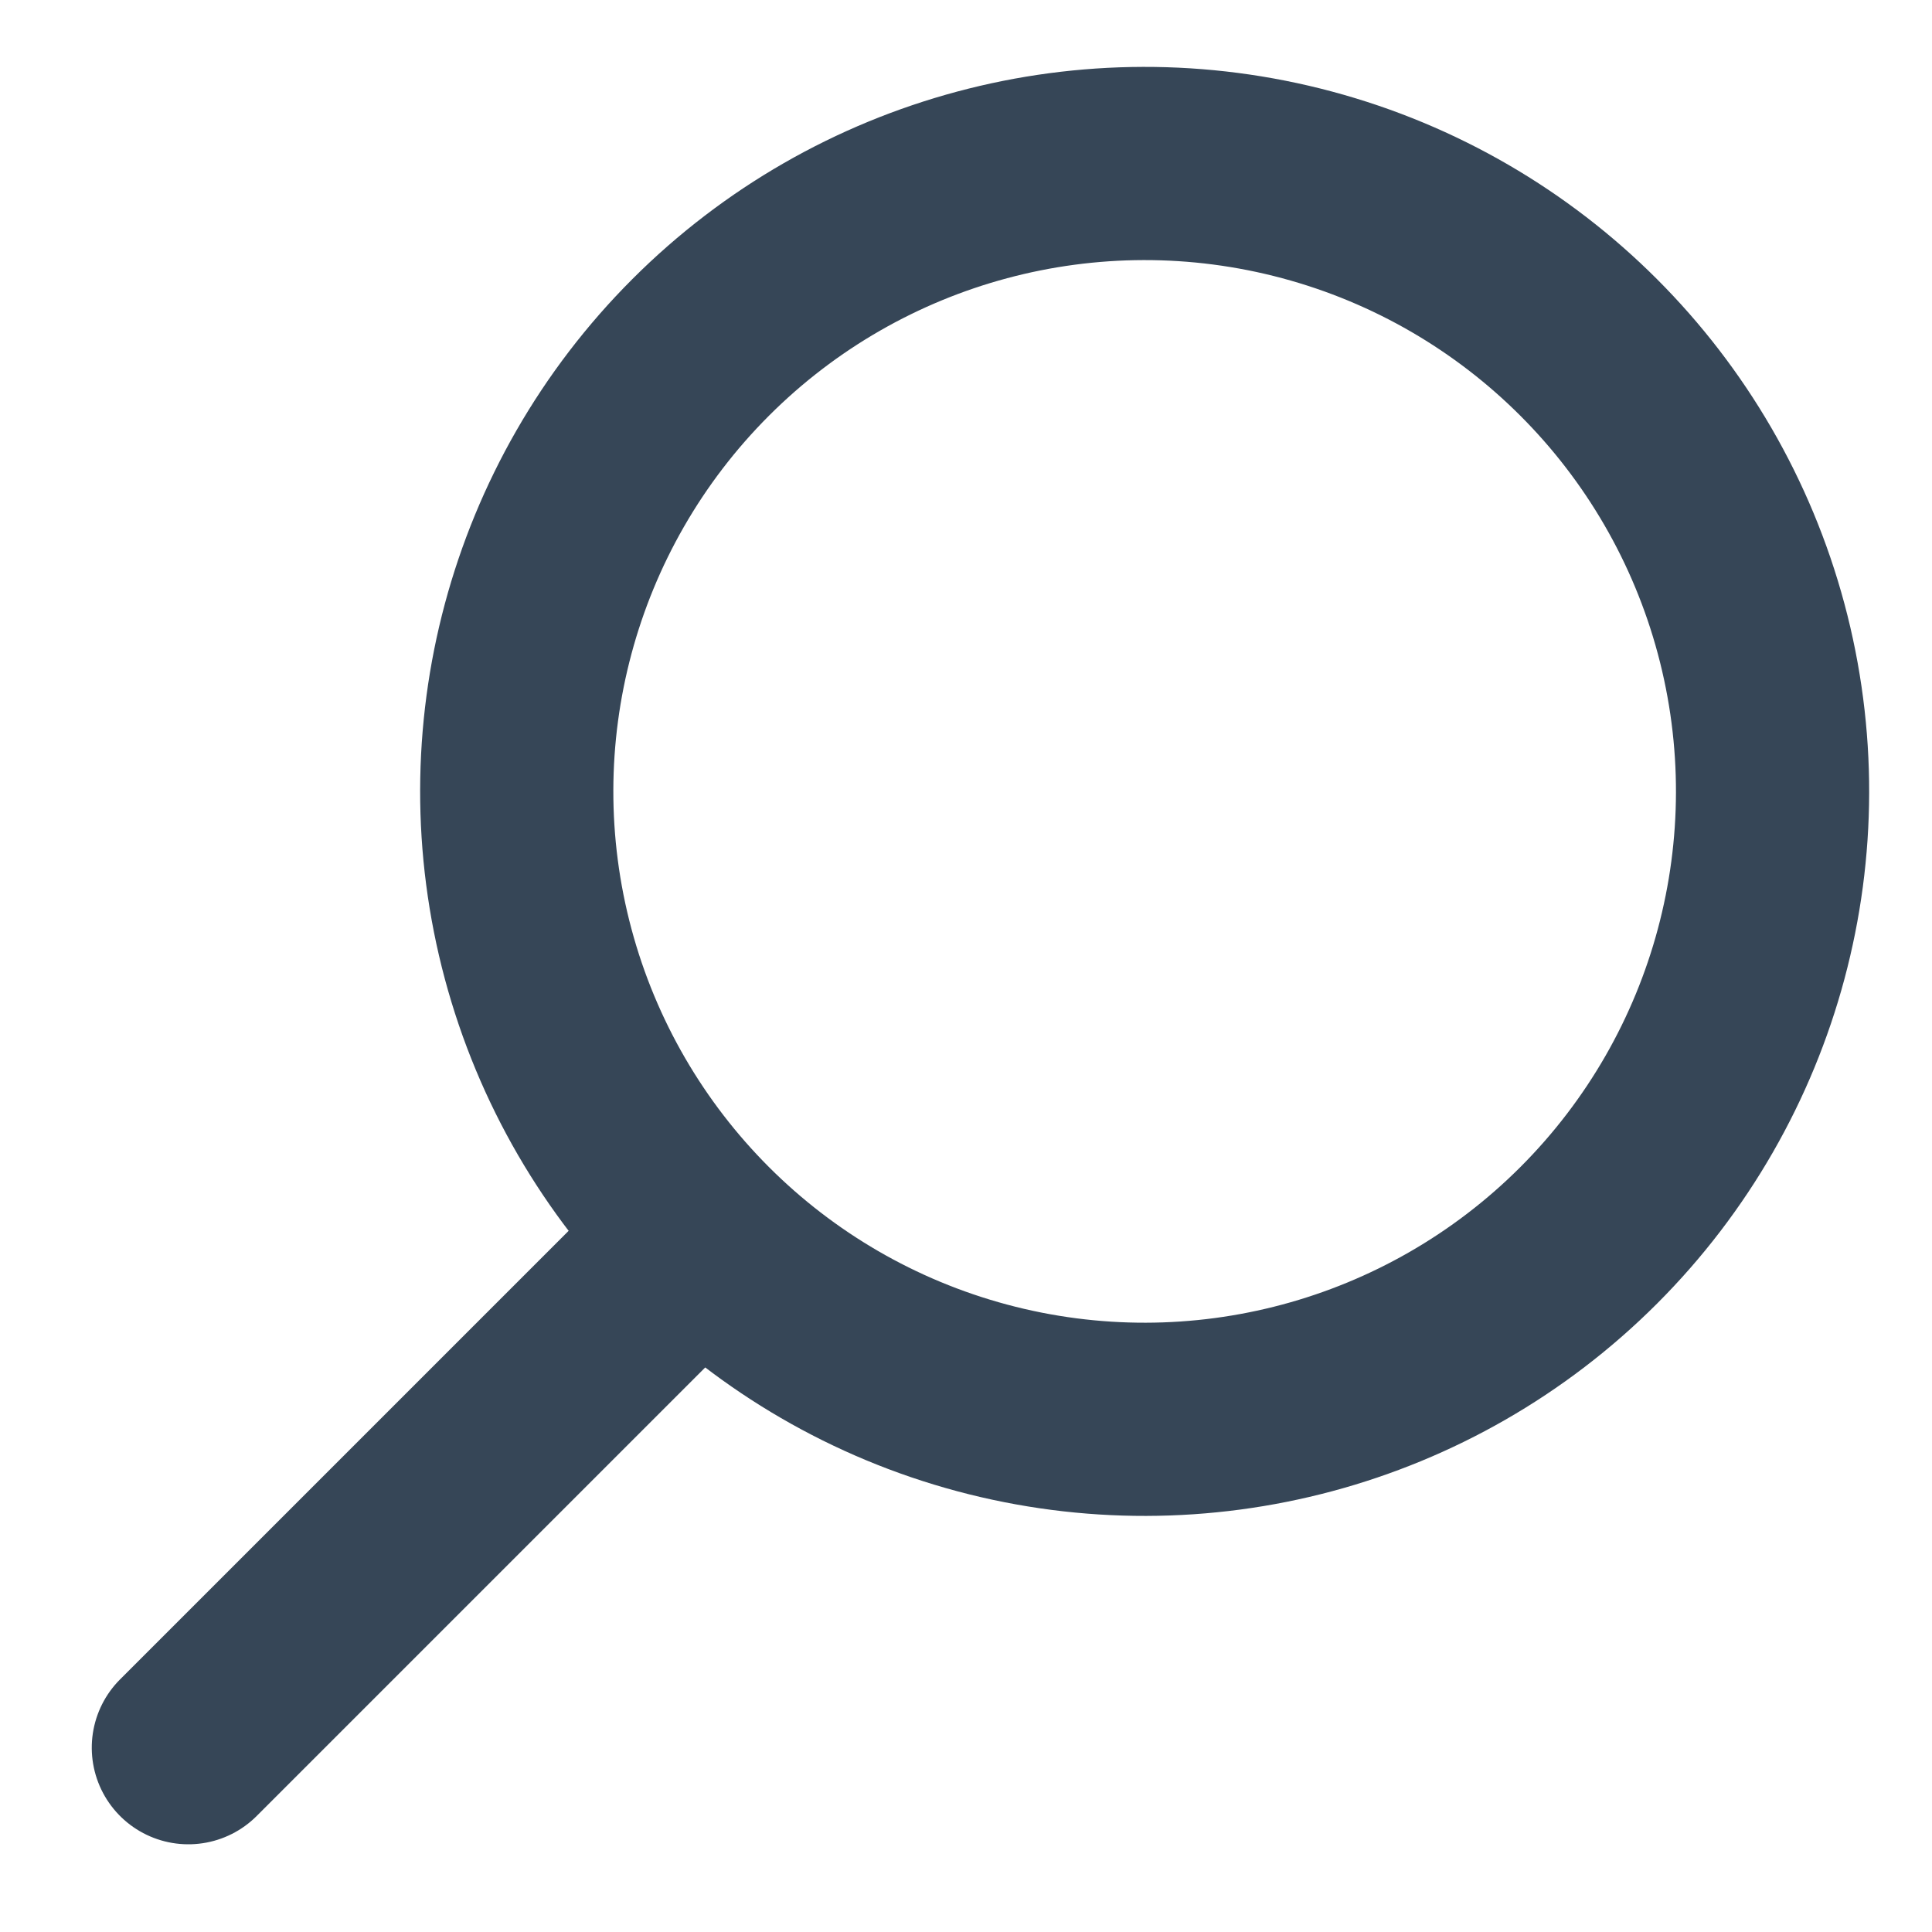
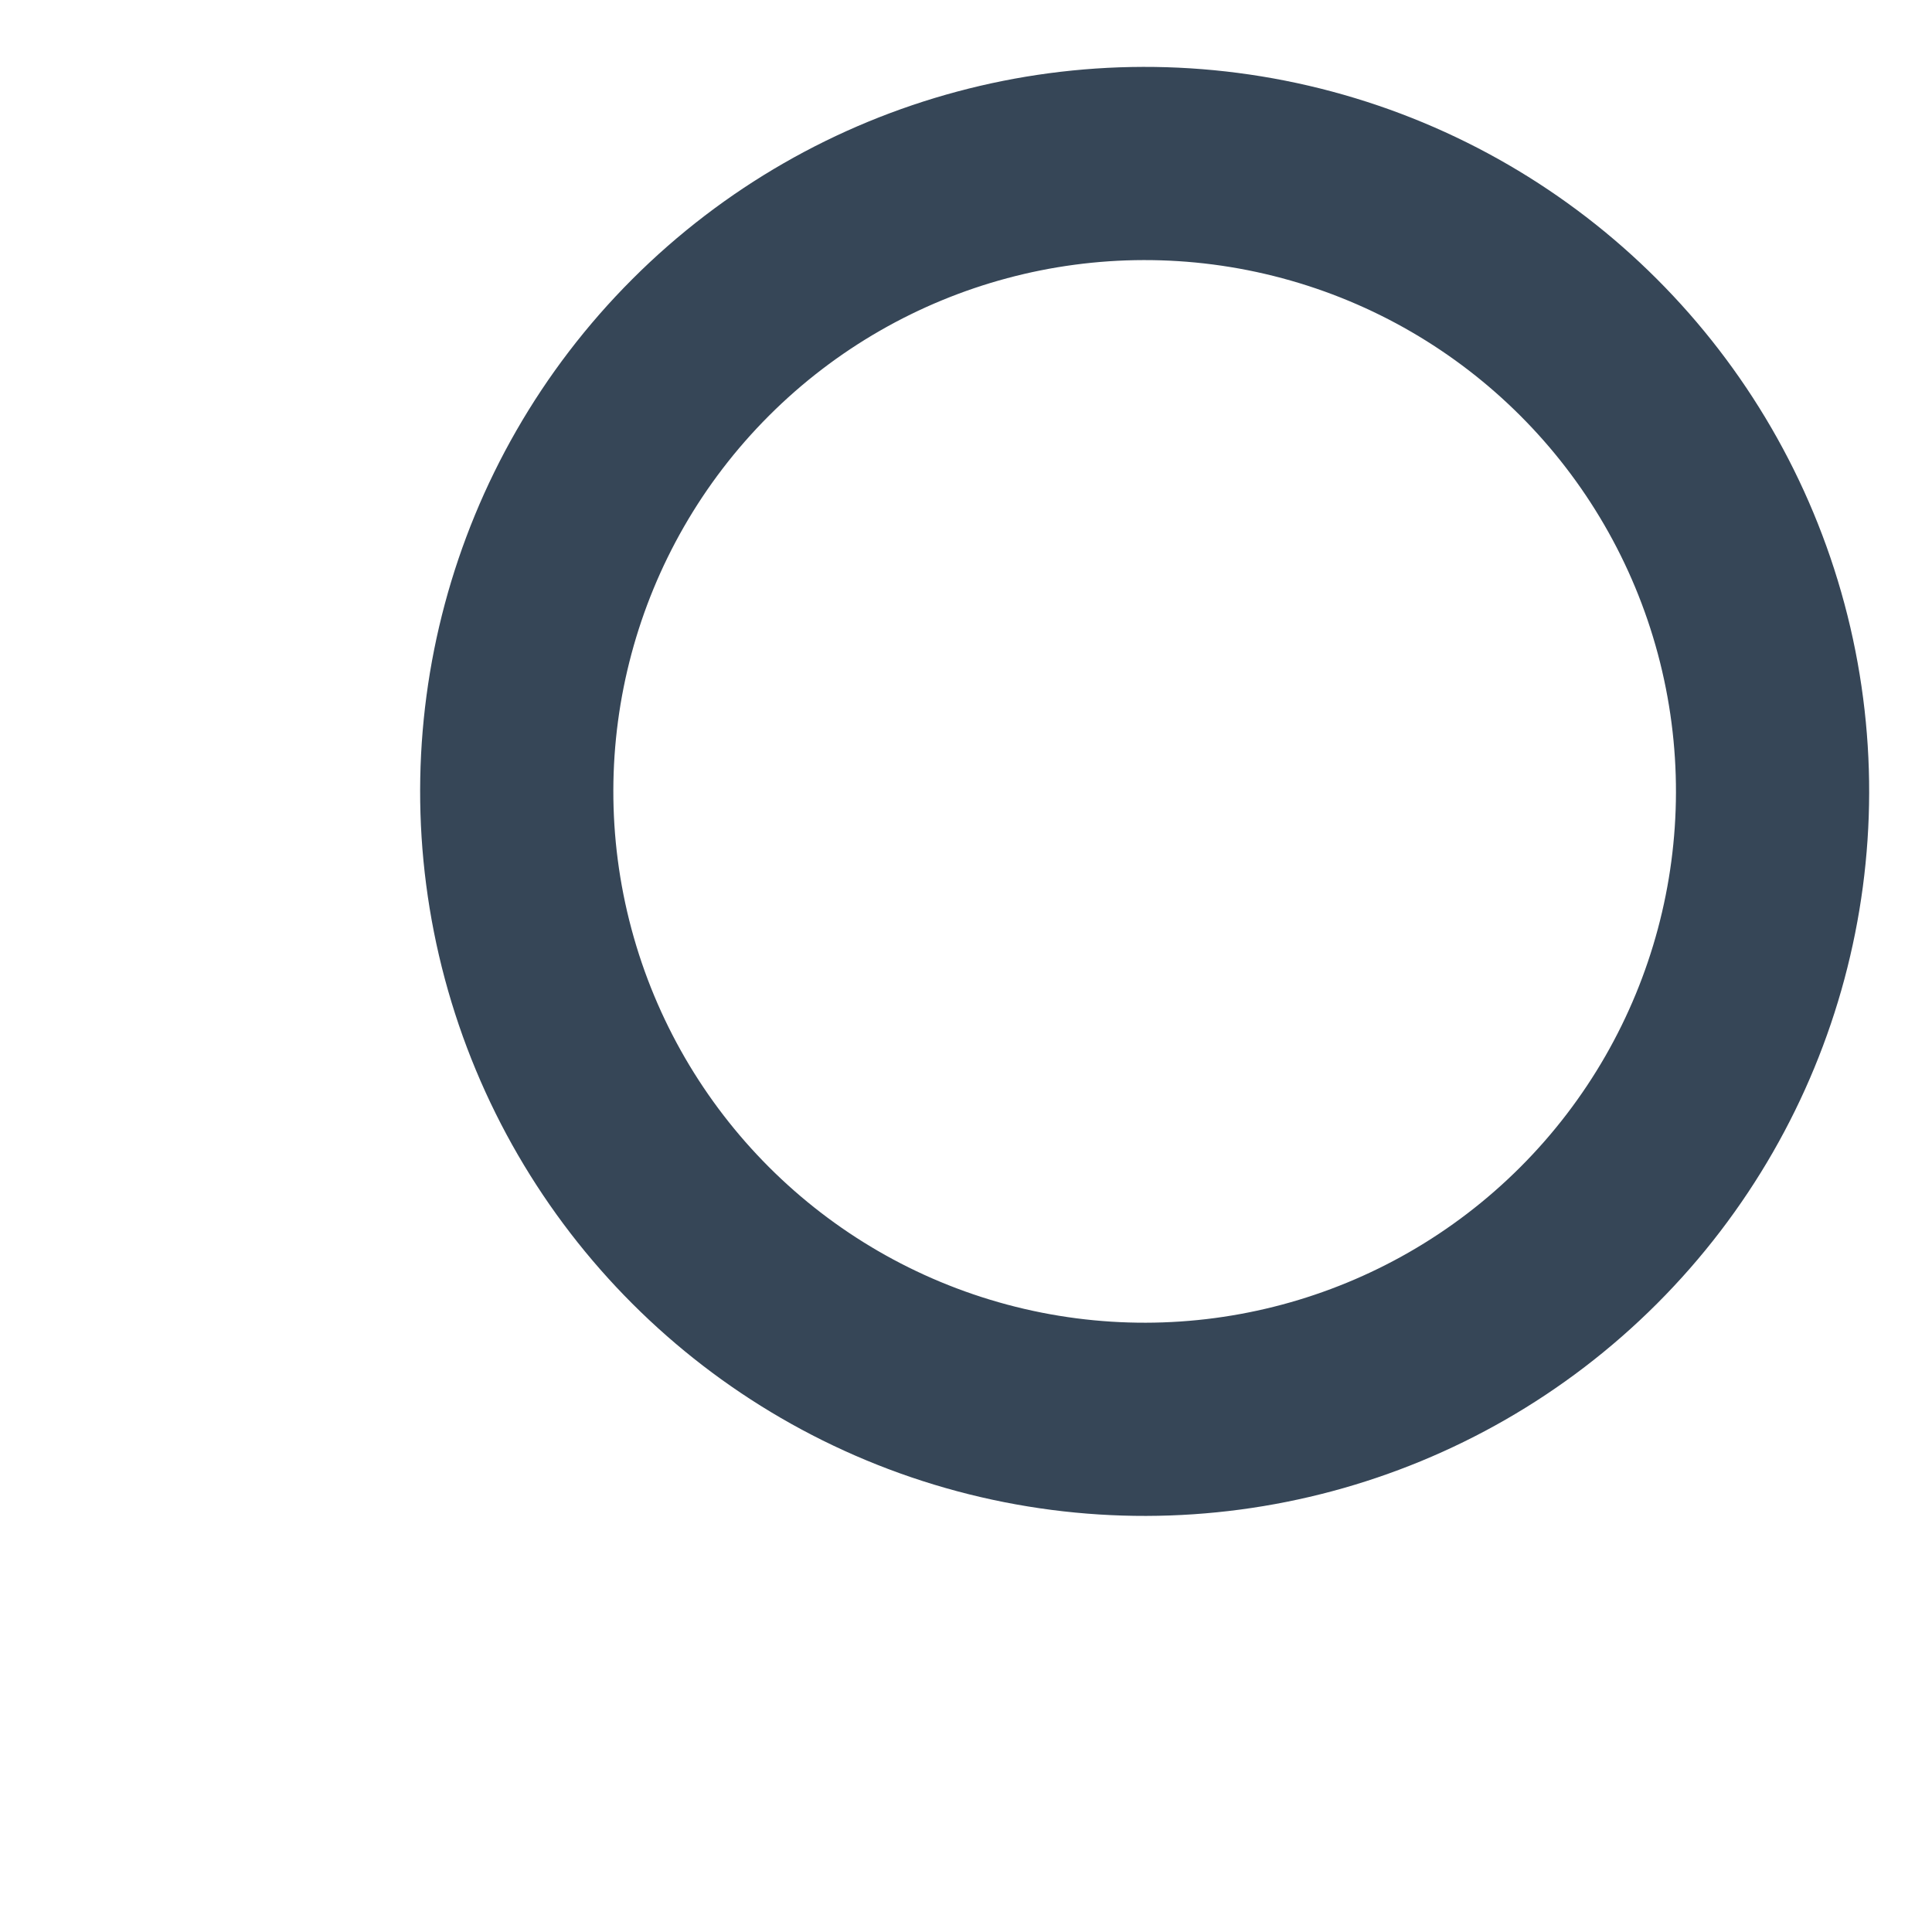
<svg xmlns="http://www.w3.org/2000/svg" width="27px" height="27px" viewBox="0 0 20 20" version="1.1">
  <title>Group 9</title>
  <desc>Created with Sketch.</desc>
  <defs />
  <g id="⭕️-Symbols" stroke="none" stroke-width="1" fill="none" fill-rule="evenodd">
    <g id="Icons-/-navigation-/-search-lavender" transform="translate(-11, -10)" stroke="#364657" stroke-width="2">
      <g id="Group-9" transform="translate(20.021, 21.021) rotate(45) translate(-20.021, -21.021) translate(13.521, 10.521)">
        <circle id="Oval-4" cx="6.5" cy="6.5" r="6.5" />
-         <path d="M6.5,13.5 L6.5,20.5" id="Line" stroke-linecap="round" />
      </g>
    </g>
  </g>
</svg>